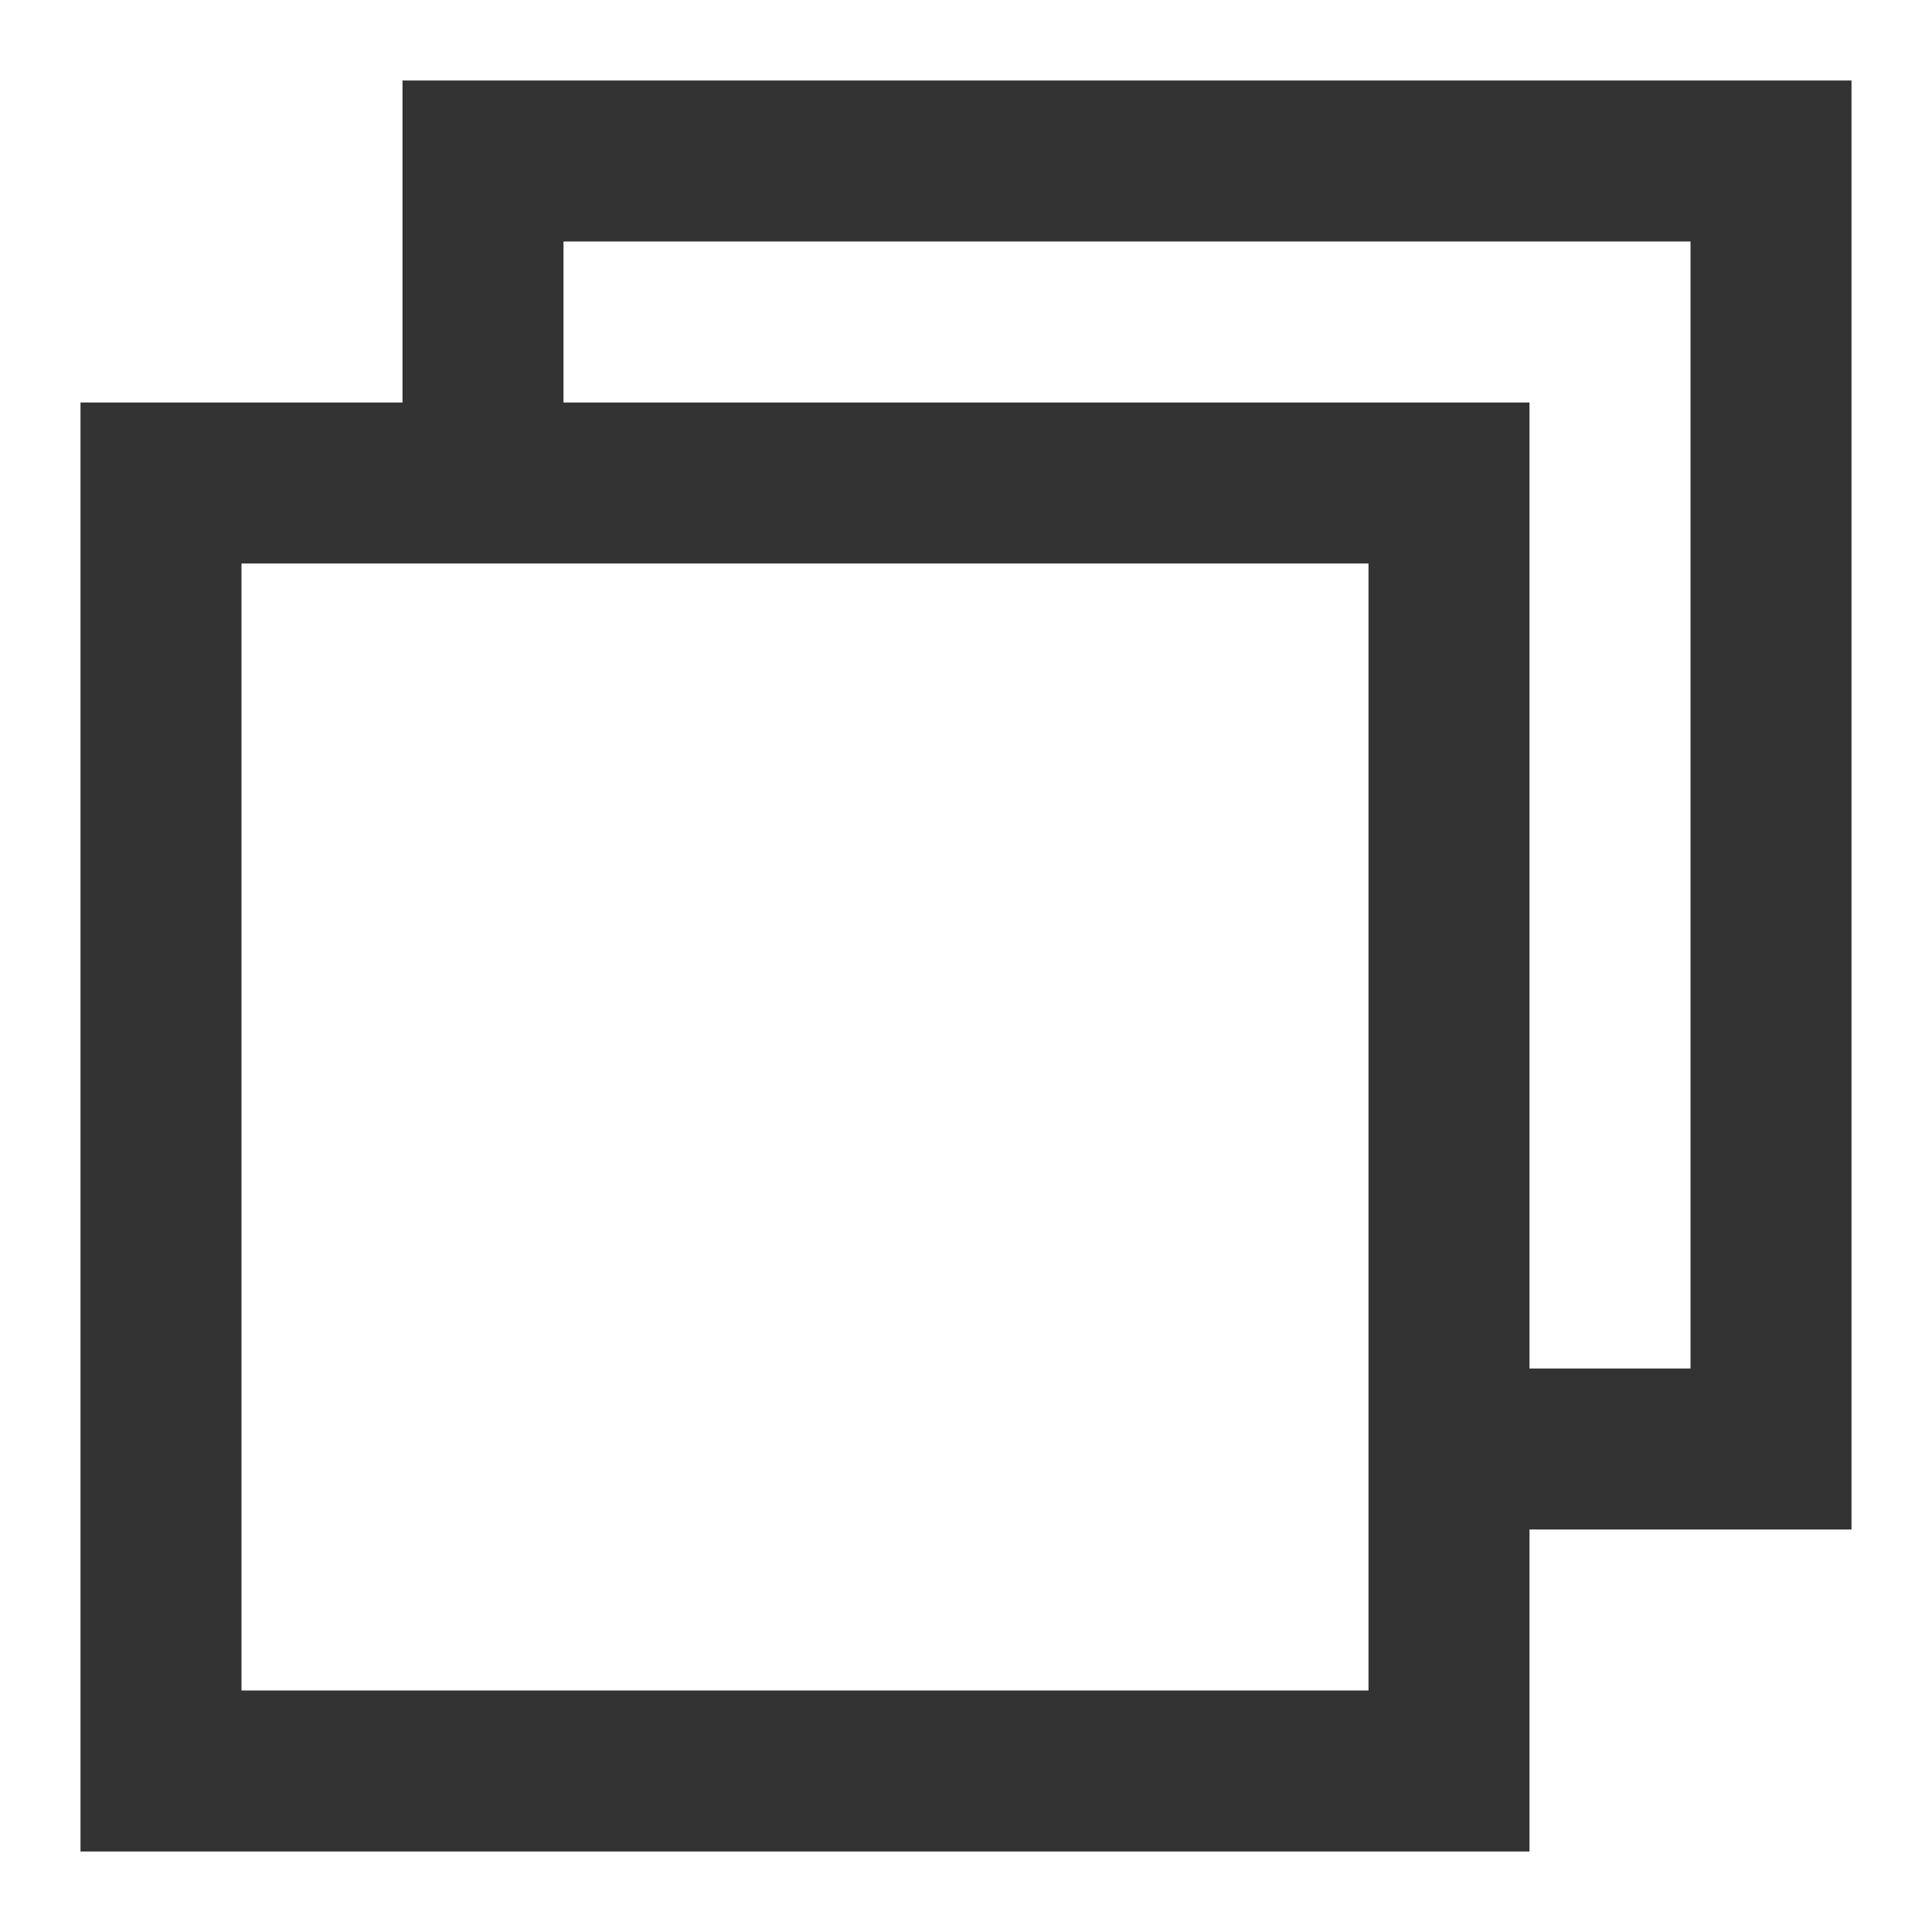
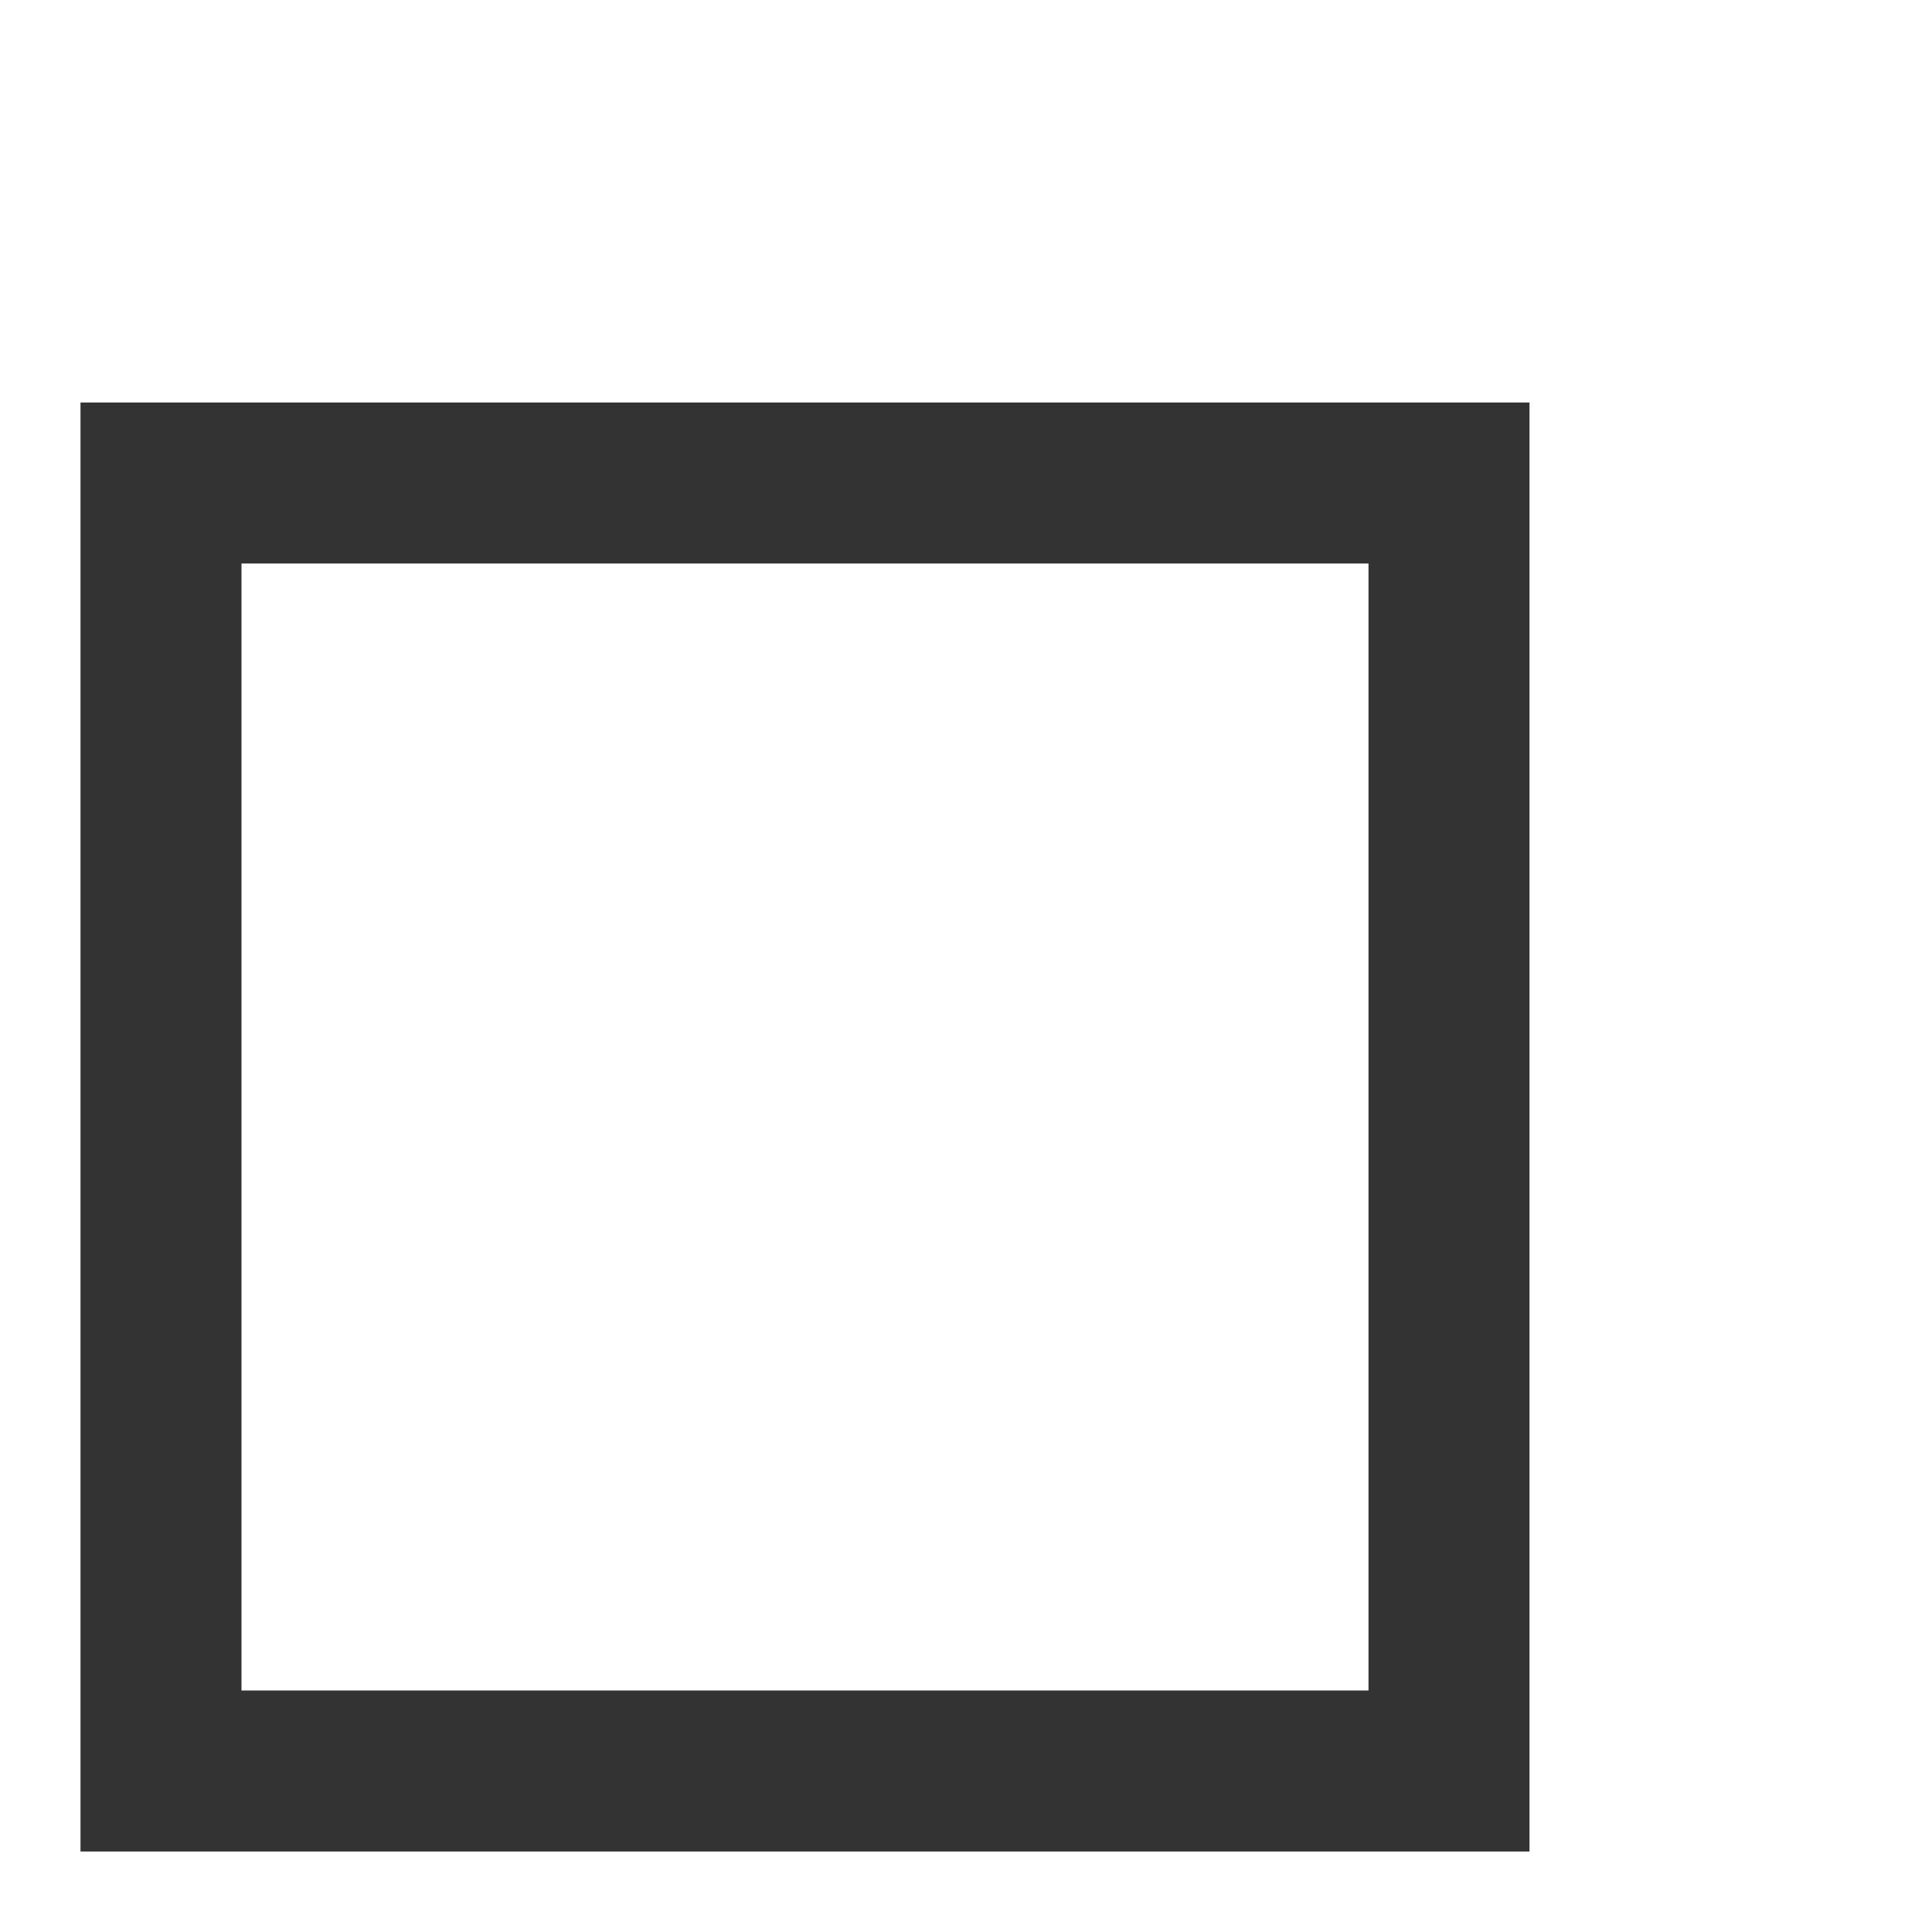
<svg xmlns="http://www.w3.org/2000/svg" width="12" height="12" viewBox="0 0 12 12" fill="none">
  <path fill-rule="evenodd" clip-rule="evenodd" d="M0.5 2.5H9.5V11.5H0.5V2.5ZM1.5 3.5V10.5H8.5V3.5H1.5Z" fill="#333333" />
-   <path fill-rule="evenodd" clip-rule="evenodd" d="M2.5 0.5H11.5V9.5H9V8.5H10.5V1.5H3.5V3H2.5V0.5Z" fill="#333333" />
</svg>